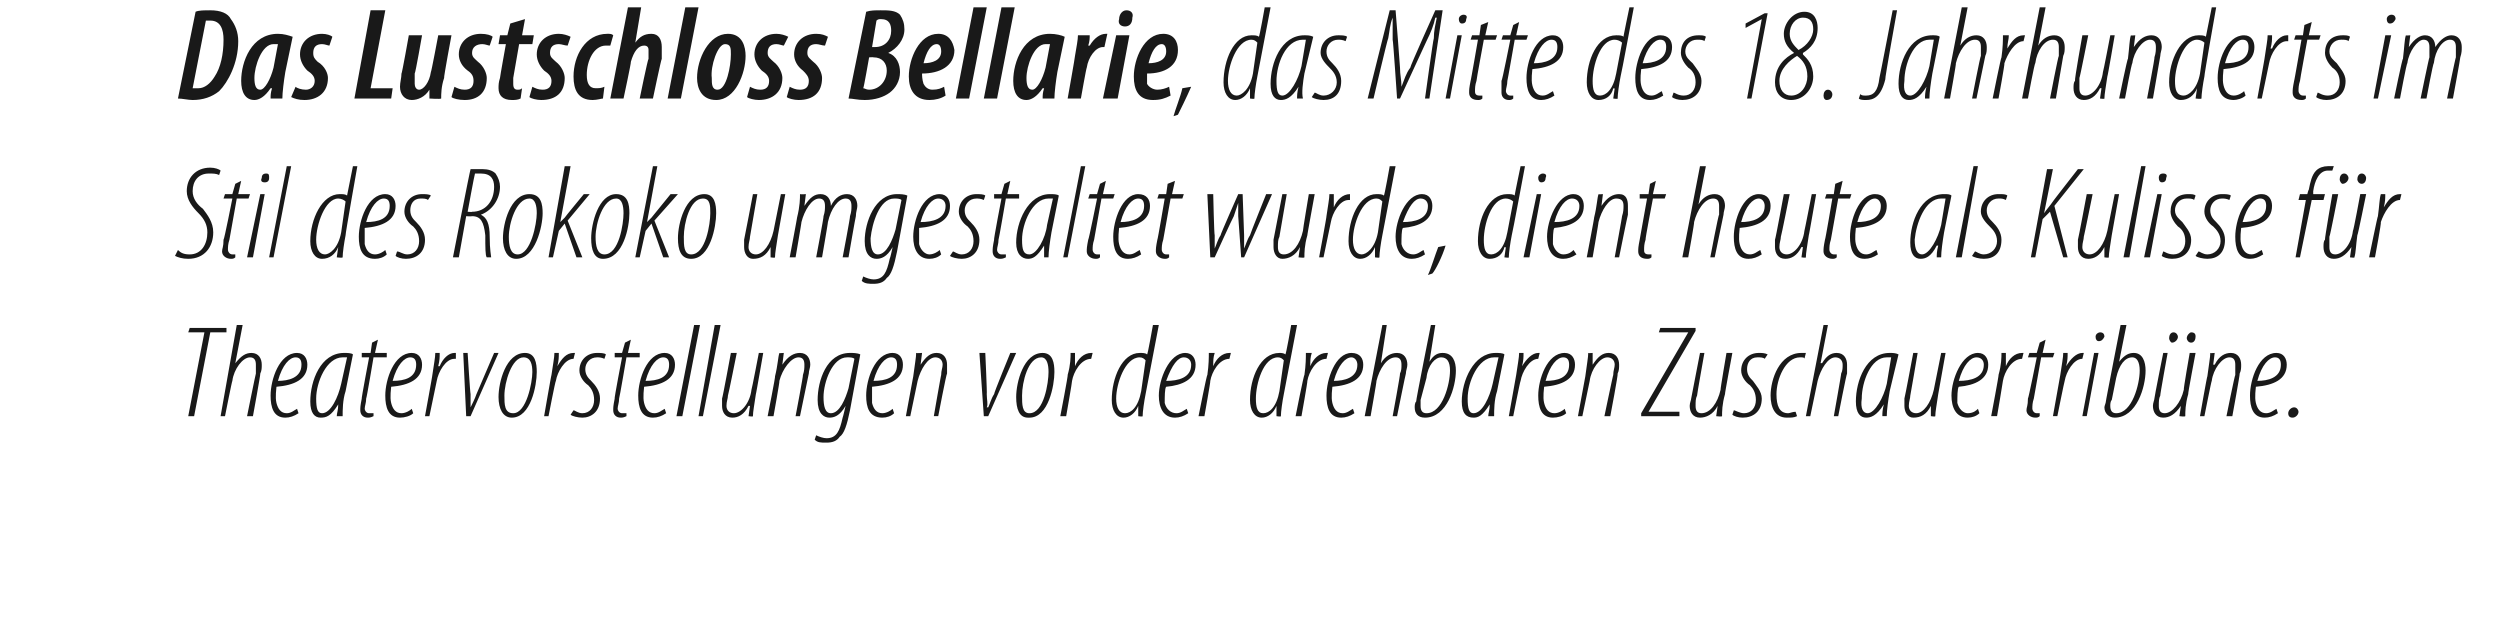
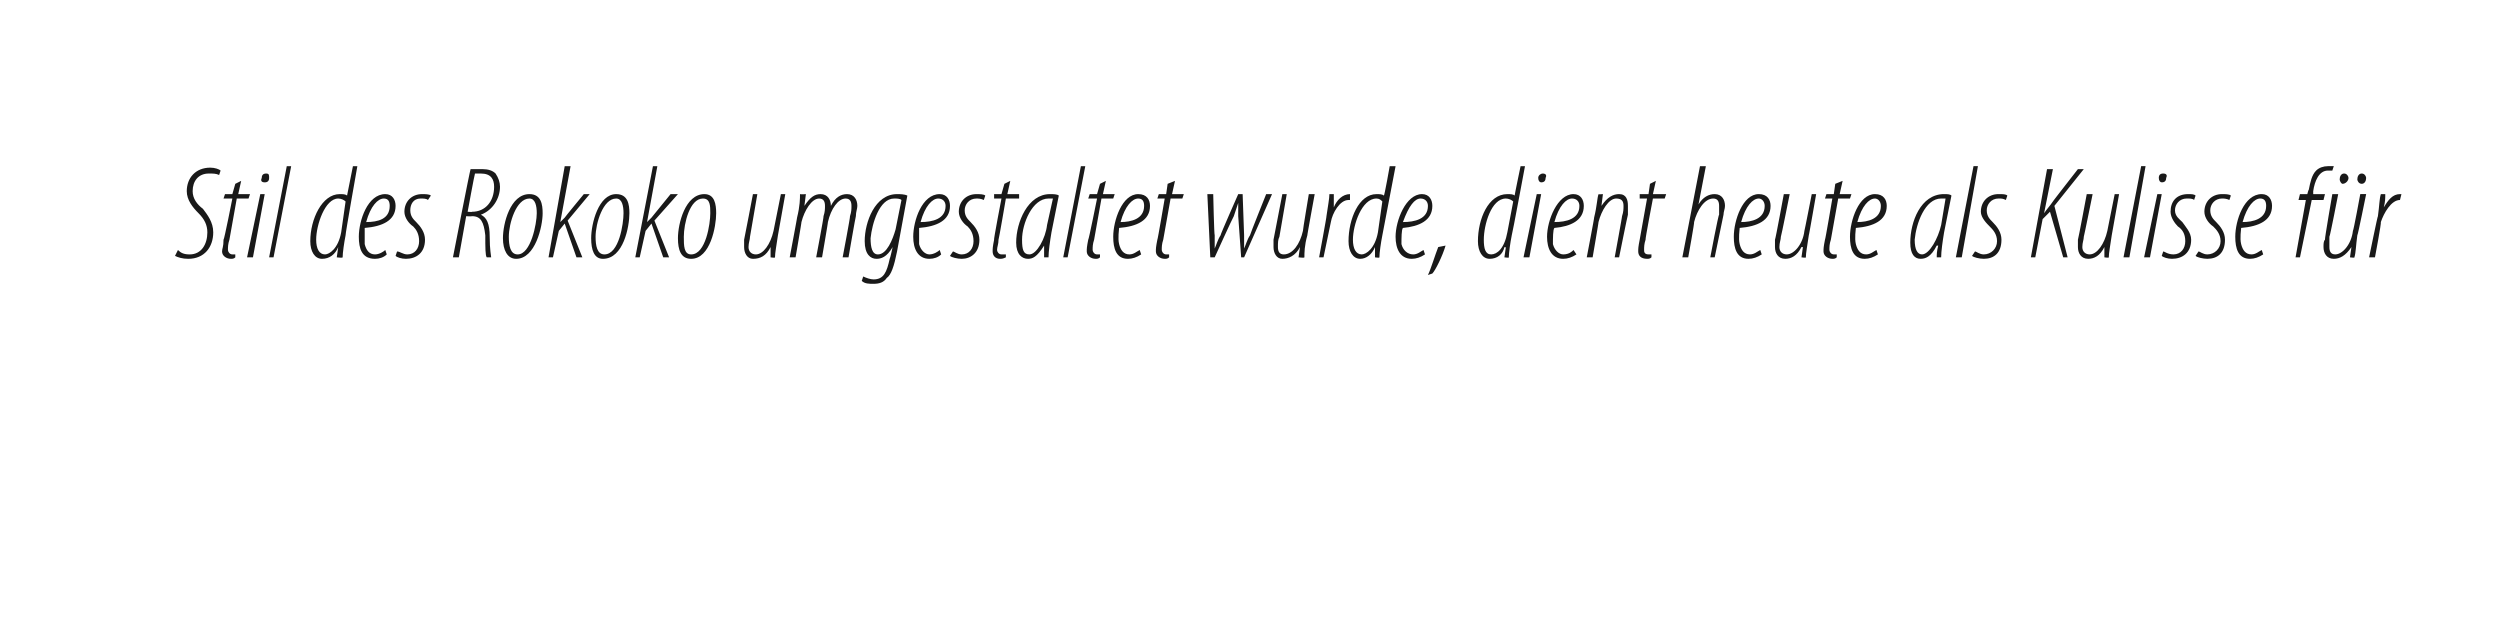
<svg xmlns="http://www.w3.org/2000/svg" version="1.1" width="170px" height="42.3px" viewBox="0 0 170 42.3">
  <desc>Das Lustschloss Bellarie, das Mitte des 18 Jahrhunderts im Stil des Rokoko umgestaltet wurde, dient heute als Kuliss</desc>
  <defs />
  <g id="Polygon188327">
-     <path d="m13.9 22.6h-1.1l.1-.3h2.5v.3h-1.1l-1.1 5.7h-.4l1.1-5.7zm1.1 5.7l1.1-6.2h.4l-.5 2.6s.03-.02 0 0c.4-.5.7-.7 1.1-.7c.5 0 .7.4.7.8c0 .2 0 .4-.1.6c.03.02-.5 2.9-.5 2.9h-.4s.59-2.92.6-2.9v-.6c0-.3-.1-.5-.4-.5c-.5 0-1.1.8-1.2 1.6c-.02-.03-.5 2.4-.5 2.4h-.3zm5.3-.2c-.3.2-.6.3-.9.3c-.8 0-1-.7-1-1.5c0-1.1.6-2.9 1.8-2.9c.5 0 .7.4.7.8c0 1-.9 1.4-2.1 1.5c0 .1-.1.7 0 1.1c.1.4.3.7.7.7c.3 0 .5-.2.7-.3l.1.3zm.2-3.3c0-.3-.1-.5-.4-.5c-.4 0-.9.5-1.2 1.6c.7 0 1.6-.2 1.6-1.1zm2.4 3.5c0-.2.1-.4.1-.8c-.5.8-.8.9-1.2.9c-.4 0-.7-.3-.7-1.1c0-1.4.7-3.3 2.3-3.3c.2 0 .5 0 .6.1l-.5 2.5c-.2.6-.2 1.3-.2 1.7h-.4zm.7-4h-.3c-1.1 0-1.8 1.7-1.8 2.8c0 .7.1 1 .4 1c.6 0 1.1-1.1 1.3-2l.4-1.8zm2.1-1.2l-.2.9h.8v.3h-.9s-.47 2.81-.5 2.8c0 .3-.1.5-.1.7c0 .1.1.3.3.3h.3v.2c-.2.1-.3.1-.4.1c-.3 0-.5-.2-.5-.5c0-.2 0-.3.1-.8c-.04.04.5-2.8.5-2.8h-.5v-.3h.6l.1-.7l.4-.2zm2.4 5c-.2.2-.6.3-.9.3c-.8 0-1-.7-1-1.5c0-1.1.6-2.9 1.8-2.9c.5 0 .7.4.7.8c0 1-.9 1.4-2.1 1.5c0 .1-.1.7 0 1.1c.1.4.3.7.7.7c.3 0 .6-.2.7-.3l.1.3zm.2-3.3c0-.3-.1-.5-.4-.5c-.4 0-.9.5-1.2 1.6c.8 0 1.6-.2 1.6-1.1zm.6 3.5s.52-2.84.5-2.8c.1-.7.2-1.2.2-1.5h.3c0 .3 0 .5-.1.9h.1c.2-.5.6-.9 1-.9h.1v.4h-.1c-.6 0-1.1.9-1.2 1.5l-.5 2.4h-.3zm2.9-4.3s.17 2.77.2 2.8v.9c.1-.2.3-.6.4-.9l1.2-2.8h.3L32 28.3h-.3l-.2-4.3h.3zm3 4.4c-.6 0-.9-.6-.9-1.4c0-1 .5-3 1.8-3c.7 0 .8.7.8 1.3c0 .9-.4 3.1-1.7 3.1zm.1-.3c.9 0 1.3-2.1 1.3-2.8c0-.5-.1-1-.6-1c-.8 0-1.3 1.7-1.3 2.6c0 .6 0 1.2.6 1.2zm2.1.2s.49-2.84.5-2.8c.1-.7.2-1.2.2-1.5h.3c0 .3 0 .5-.1.9c.3-.5.6-.9 1.1-.9h.1l-.1.4c-.6 0-1.1.9-1.2 1.5c-.04.01-.5 2.4-.5 2.4h-.3zm2-.4c.1 0 .3.2.6.2c.5 0 .8-.4.8-.9c0-.5-.2-.8-.4-1c-.3-.2-.6-.6-.6-1c0-.7.5-1.2 1.2-1.2c.2 0 .5 0 .6.1l-.1.3c-.2-.1-.4-.1-.5-.1c-.5 0-.8.4-.8.8c0 .4.2.6.4.8c.3.3.6.7.6 1.2c0 .9-.6 1.3-1.2 1.3c-.3 0-.7-.1-.8-.2l.2-.3zm3.9-4.8l-.2.9h.8v.3h-.9s-.48 2.81-.5 2.8c0 .3-.1.5-.1.7c0 .1.1.3.3.3h.3v.2c-.2.1-.3.1-.4.1c-.3 0-.5-.2-.5-.5c0-.2 0-.3.1-.8c-.05.04.5-2.8.5-2.8h-.5v-.3h.5l.2-.7l.4-.2zm2.4 5c-.3.2-.6.3-.9.3c-.8 0-1-.7-1-1.5c0-1.1.6-2.9 1.8-2.9c.5 0 .7.4.7.8c0 1-.9 1.4-2.1 1.5c0 .1-.1.7 0 1.1c.1.4.3.7.7.7c.3 0 .5-.2.7-.3l.1.3zm.2-3.3c0-.3-.1-.5-.4-.5c-.4 0-.9.5-1.2 1.6c.8 0 1.6-.2 1.6-1.1zm.5 3.5l1.2-6.2h.4l-1.2 6.2h-.4zm1.5 0l1.1-6.2h.4l-1.2 6.2h-.3zm4.4-4.3s-.49 2.83-.5 2.8c-.1.7-.2 1.2-.2 1.5c.02.05-.3 0-.3 0l.1-.7h-.1c-.3.6-.7.8-1.1.8c-.5 0-.7-.4-.7-.8v-.5c.04-.05.6-3.1.6-3.1h.4s-.58 2.91-.6 2.9c0 .2-.1.4-.1.7c0 .3.2.5.5.5c.5 0 1.1-.7 1.2-1.6c.02.01.5-2.5.5-2.5h.3zm.3 4.3s.55-2.75.5-2.7c.2-.8.2-1.3.3-1.6c-.03.03.3 0 .3 0l-.1.8s.02-.01 0 0c.4-.6.8-.8 1.2-.8c.5 0 .7.4.7.8c0 .2-.1.4-.1.6l-.6 2.9h-.3s.54-2.83.5-2.8c.1-.3.1-.5.1-.7c0-.3-.1-.5-.4-.5c-.5 0-1.1.8-1.3 1.6c.04-.03-.4 2.4-.4 2.4h-.4zm3.3 1.3c.2.1.5.2.7.2c.7 0 .9-.5 1.1-1.4c.02-.01.2-.8.2-.8c0 0-.03.01 0 0c-.4.7-.8.8-1.1.8c-.4 0-.8-.3-.8-1.2c0-1.3.6-3.2 2.2-3.2c.2 0 .5 0 .7.1l-.7 3.8c-.2 1-.4 1.6-.7 1.8c-.2.3-.5.4-.9.4c-.4 0-.6 0-.8-.2l.1-.3zm2.6-5.2c-.1-.1-.3-.1-.5-.1c-1 0-1.6 1.7-1.6 2.7c0 .6.1 1.1.5 1.1c.6 0 1-1 1.2-1.7l.4-2zm2.7 3.7c-.2.2-.5.3-.8.3c-.9 0-1.1-.7-1.1-1.5c0-1.1.6-2.9 1.8-2.9c.5 0 .7.4.7.8c0 1-.9 1.4-2.1 1.5v1.1c.1.4.3.7.7.7c.3 0 .6-.2.7-.3l.1.3zm.2-3.3c0-.3-.1-.5-.4-.5c-.4 0-.9.5-1.2 1.6c.8 0 1.6-.2 1.6-1.1zm.6 3.5l.5-2.7c.1-.8.2-1.3.2-1.6c.03.03.4 0 .4 0l-.1.8s-.02-.01 0 0c.4-.6.7-.8 1.1-.8c.5 0 .7.4.7.8v.6c-.05.02-.6 2.9-.6 2.9h-.3s.49-2.83.5-2.8c0-.3.1-.5.1-.7c0-.3-.2-.5-.5-.5c-.5 0-1 .8-1.2 1.6l-.5 2.4h-.3zM67 24s.13 2.77.1 2.8c0 .4.1.7 0 .9h.1c.1-.2.2-.6.4-.9c-.03-.04 1.1-2.8 1.1-2.8h.4l-1.9 4.3h-.3l-.3-4.3h.4zm2.9 4.4c-.6 0-.8-.6-.8-1.4c0-1 .5-3 1.8-3c.7 0 .8.7.8 1.3c0 .9-.4 3.1-1.7 3.1h-.1zm.1-.3c1 0 1.3-2.1 1.3-2.8c0-.5-.1-1-.5-1c-.9 0-1.3 1.7-1.3 2.6c0 .6 0 1.2.5 1.2zm2.1.2s.55-2.84.5-2.8c.2-.7.2-1.2.2-1.5h.3v.9c.2-.5.6-.9 1.1-.9h.1l-.1.4c-.7 0-1.2.9-1.3 1.5c.02.01-.4 2.4-.4 2.4h-.4zm6.7-6.2l-.9 4.7c-.1.5-.2 1.2-.2 1.5c.01.05-.3 0-.3 0v-.7s.02.05 0 0c-.2.5-.6.8-1 .8c-.5 0-.8-.5-.8-1.2c0-1.5.7-3.2 1.9-3.2c.2 0 .4 0 .5.1c.04.05.4-2 .4-2h.4zm-.9 2.4c-.1-.1-.2-.2-.4-.2c-1 0-1.6 1.8-1.6 2.8c0 .6.2 1 .6 1c.4 0 .9-.4 1.1-1.5l.3-2.1zm2.9 3.6c-.3.2-.6.3-.9.3c-.8 0-1.1-.7-1.1-1.5c0-1.1.7-2.9 1.8-2.9c.5 0 .7.4.7.8c0 1-.9 1.4-2 1.5c-.1.1-.1.7-.1 1.1c.1.4.4.7.8.7c.3 0 .5-.2.7-.3l.1.3zm.2-3.3c0-.3-.2-.5-.5-.5c-.4 0-.8.5-1.2 1.6c.8 0 1.7-.2 1.7-1.1zm.5 3.5s.56-2.84.6-2.8c.1-.7.1-1.2.1-1.5h.4c-.1.3-.1.5-.1.9c.2-.5.6-.9 1.1-.9h.1l-.1.4c-.7 0-1.2.9-1.3 1.5c.03.01-.4 2.4-.4 2.4h-.4zm6.7-6.2l-.9 4.7c-.1.5-.2 1.2-.2 1.5c.02.05-.3 0-.3 0v-.7s.03.05 0 0c-.2.5-.6.8-1 .8c-.5 0-.8-.5-.8-1.2c0-1.5.7-3.2 2-3.2c.1 0 .3 0 .4.1c.05.05.4-2 .4-2h.4zm-.9 2.4c-.1-.1-.2-.2-.4-.2c-1 0-1.5 1.8-1.5 2.8c0 .6.1 1 .5 1c.4 0 .9-.4 1.1-1.5l.3-2.1zm.8 3.8s.56-2.84.6-2.8c.1-.7.1-1.2.1-1.5h.4c-.1.3-.1.5-.1.9c.2-.5.6-.9 1.1-.9h.1l-.1.4c-.7 0-1.2.9-1.3 1.5c.03.01-.4 2.4-.4 2.4h-.4zm4-.2c-.3.2-.6.3-.9.3c-.8 0-1-.7-1-1.5c0-1.1.6-2.9 1.7-2.9c.6 0 .8.4.8.8c0 1-.9 1.4-2.1 1.5c0 .1-.1.7 0 1.1c.1.4.3.7.7.7c.3 0 .5-.2.7-.3l.1.3zm.2-3.3c0-.3-.2-.5-.4-.5c-.4 0-.9.5-1.2 1.6c.7 0 1.6-.2 1.6-1.1zm.5 3.5l1.2-6.2h.3l-.4 2.6s-.02-.02 0 0c.3-.5.7-.7 1.1-.7c.5 0 .7.4.7.8c0 .2-.1.4-.1.6c-.02.02-.6 2.9-.6 2.9h-.3s.54-2.92.5-2.9c.1-.2.1-.4.1-.6c0-.3-.1-.5-.4-.5c-.6 0-1.1.8-1.3 1.6c.03-.03-.4 2.4-.4 2.4h-.4zm4.8-6.2l-.4 2.5s-.01-.02 0 0c.3-.5.6-.6.9-.6c.7 0 .9.6.9 1.2c0 1.1-.6 3.2-2.1 3.2c-.5 0-.7-.3-.7-.7c0-.1 0-.3.1-.4c-.04.02 1-5.2 1-5.2h.3zm-1 5.1v.4c0 .3.1.5.4.5c1.1 0 1.6-2 1.6-2.9c0-.6-.2-.9-.6-.9c-.4 0-.9.5-1 1.4l-.4 1.5zm4.6 1.1c0-.2.1-.4.1-.8c-.5.8-.8.9-1.1.9c-.5 0-.8-.3-.8-1.1c0-1.4.8-3.3 2.3-3.3c.2 0 .5 0 .6.1l-.5 2.5c-.2.6-.2 1.3-.2 1.7h-.4zm.7-4h-.3c-1.1 0-1.8 1.7-1.8 2.8c0 .7.1 1 .4 1c.6 0 1.1-1.1 1.3-2l.4-1.8zm.7 4l.5-2.8c.1-.7.2-1.2.2-1.5h.3c0 .3 0 .5-.1.9c.3-.5.7-.9 1.1-.9h.1l-.1.4c-.6 0-1.1.9-1.2 1.5c-.03.01-.5 2.4-.5 2.4h-.3zm3.9-.2c-.2.2-.6.3-.9.3c-.8 0-1-.7-1-1.5c0-1.1.6-2.9 1.8-2.9c.5 0 .7.4.7.8c0 1-.9 1.4-2.1 1.5c0 .1-.1.7 0 1.1c.1.4.3.7.7.7c.3 0 .6-.2.7-.3l.1.3zm.2-3.3c0-.3-.1-.5-.4-.5c-.4 0-.9.5-1.2 1.6c.8 0 1.6-.2 1.6-1.1zm.6 3.5l.5-2.7c.1-.8.2-1.3.2-1.6c.02.03.3 0 .3 0v.8s-.02-.01 0 0c.4-.6.7-.8 1.1-.8c.5 0 .7.4.7.8c0 .2 0 .4-.1.6c.05.02-.5 2.9-.5 2.9h-.4s.59-2.83.6-2.8c0-.3.1-.5.1-.7c0-.3-.2-.5-.5-.5c-.5 0-1.1.8-1.2 1.6l-.5 2.4h-.3zm4.3-.2l3.2-5.5h-2l.1-.3h2.4v.2l-3.2 5.5h2.1v.3h-2.6v-.2zm6.2-4.1s-.53 2.83-.5 2.8c-.2.7-.2 1.2-.2 1.5c-.02.05-.4 0-.4 0l.1-.7s-.01.01 0 0c-.3.6-.8.8-1.2.8c-.5 0-.7-.4-.7-.8c0-.2.1-.4.1-.5l.6-3.1h.3s-.52 2.91-.5 2.9c-.1.2-.1.4-.1.7c0 .3.1.5.4.5c.6 0 1.1-.7 1.3-1.6c-.03.01.4-2.5.4-2.5h.4zm.1 3.9c.1 0 .4.2.7.2c.5 0 .8-.4.8-.9c0-.5-.2-.8-.4-1c-.3-.2-.6-.6-.6-1c0-.7.5-1.2 1.2-1.2c.2 0 .4 0 .6.1l-.2.3c-.1-.1-.3-.1-.5-.1c-.5 0-.7.4-.7.8c0 .4.2.6.4.8c.2.3.6.7.6 1.2c0 .9-.6 1.3-1.3 1.3c-.3 0-.6-.1-.7-.2l.1-.3zm4.3.4c-.2.1-.4.1-.7.1c-.8 0-1.1-.7-1.1-1.5c0-1.1.6-2.9 2.1-2.9h.3l-.1.4c0-.1-.1-.1-.3-.1c-1 0-1.6 1.5-1.6 2.5c0 .8.2 1.3.8 1.3c.1 0 .3-.1.5-.1l.1.3zm.6 0l1.2-6.2h.3l-.5 2.6s.06-.02.1 0c.3-.5.6-.7 1-.7c.5 0 .7.4.7.8v.6c-.04.02-.6 2.9-.6 2.9h-.3s.52-2.92.5-2.9c.1-.2.1-.4.1-.6c0-.3-.2-.5-.5-.5c-.5 0-1 .8-1.2 1.6l-.5 2.4h-.3zm5.2 0c0-.2 0-.4.1-.8c-.5.8-.9.9-1.2.9c-.4 0-.7-.3-.7-1.1c0-1.4.7-3.3 2.3-3.3c.2 0 .4 0 .6.1l-.6 2.5c-.1.6-.2 1.3-.2 1.7h-.3zm.6-4h-.3c-1.1 0-1.7 1.7-1.7 2.8c-.1.7.1 1 .4 1c.5 0 1.1-1.1 1.3-2l.3-1.8zm3.7-.3l-.5 2.8c-.1.7-.2 1.2-.2 1.5c.01.05-.3 0-.3 0v-.7s.02.01 0 0c-.3.6-.7.8-1.2.8c-.4 0-.6-.4-.6-.8v-.5c.03-.05.6-3.1.6-3.1h.3s-.49 2.91-.5 2.9c0 .2-.1.4-.1.7c0 .3.2.5.5.5c.5 0 1-.7 1.2-1.6l.5-2.5h.3zm2.3 4.1c-.2.2-.5.3-.8.3c-.8 0-1.1-.7-1.1-1.5c0-1.1.7-2.9 1.8-2.9c.5 0 .7.4.7.8c0 1-.9 1.4-2 1.5c-.1.1-.1.7-.1 1.1c.1.4.4.7.7.7c.4 0 .6-.2.7-.3l.1.3zm.3-3.3c0-.3-.2-.5-.5-.5c-.4 0-.9.5-1.2 1.6c.8 0 1.7-.2 1.7-1.1zm.5 3.5s.54-2.84.5-2.8c.2-.7.2-1.2.2-1.5h.3v.9c.2-.5.6-.9 1.1-.9h.1l-.1.4c-.7 0-1.2.9-1.3 1.5c.01.01-.4 2.4-.4 2.4h-.4zm3.7-5.2l-.2.9h.8l-.1.3h-.8l-.5 2.8c-.1.3-.1.5-.1.7c0 .1.1.3.3.3h.2v.2c-.1.1-.2.1-.3.1c-.3 0-.6-.2-.6-.5c0-.2.1-.3.1-.8c.03.04.6-2.8.6-2.8h-.6l.1-.3h.5l.2-.7l.4-.2zm.5 5.2l.5-2.8c.1-.7.2-1.2.2-1.5h.3c0 .3 0 .5-.1.9c.3-.5.7-.9 1.1-.9h.1l-.1.4c-.6 0-1.1.9-1.2 1.5c-.02.01-.5 2.4-.5 2.4h-.3zm2 0l.8-4.3h.3l-.8 4.3h-.3zm1.1-5.1c-.1 0-.2-.1-.2-.3c0-.2.2-.3.3-.3c.2 0 .3.1.3.3c-.1.2-.2.3-.4.3zm1.9-1.1l-.5 2.5s.01-.02 0 0c.4-.5.7-.6 1-.6c.6 0 .8.6.8 1.2c0 1.1-.6 3.2-2.1 3.2c-.4 0-.7-.3-.7-.7c0-.1.1-.3.1-.4c-.02.02 1-5.2 1-5.2h.4zm-1 5.1c-.1.1-.1.3-.1.4c0 .3.1.5.4.5c1.1 0 1.6-2 1.6-2.9c0-.6-.2-.9-.5-.9c-.5 0-.9.5-1.1 1.4l-.3 1.5zm5.7-3.2s-.54 2.83-.5 2.8c-.2.7-.2 1.2-.2 1.5c-.03.05-.4 0-.4 0l.1-.7s-.02.01 0 0c-.4.6-.8.8-1.2.8c-.5 0-.7-.4-.7-.8c0-.2.1-.4.1-.5c-.01-.05.6-3.1.6-3.1h.3s-.53 2.91-.5 2.9c-.1.2-.1.4-.1.7c0 .3.1.5.4.5c.5 0 1.1-.7 1.3-1.6c-.04.01.4-2.5.4-2.5h.4zm-1.6-.7c-.1 0-.2-.2-.2-.3c0-.2.1-.4.3-.4c.2 0 .3.2.3.3c0 .2-.2.4-.4.4zm1.3 0c-.2 0-.3-.2-.3-.3c0-.2.2-.4.3-.4c.3 0 .3.2.3.3c0 .2-.1.4-.3.4zm.6 5s.48-2.75.5-2.7c.1-.8.2-1.3.2-1.6c.01.03.3 0 .3 0l-.1.8h.1c.3-.6.7-.8 1.1-.8c.5 0 .7.4.7.8c0 .2 0 .4-.1.6c.03.02-.5 2.9-.5 2.9h-.4s.57-2.83.6-2.8v-.7c0-.3-.1-.5-.4-.5c-.5 0-1.1.8-1.2 1.6c-.02-.03-.5 2.4-.5 2.4h-.3zm5.3-.2c-.3.2-.6.3-.9.3c-.8 0-1-.7-1-1.5c0-1.1.6-2.9 1.8-2.9c.5 0 .7.4.7.8c0 1-.9 1.4-2.1 1.5c0 .1-.1.7 0 1.1c.1.4.3.7.7.7c.3 0 .5-.2.7-.3l.1.3zm.2-3.3c0-.3-.1-.5-.4-.5c-.4 0-.9.5-1.2 1.6c.7 0 1.6-.2 1.6-1.1zm.8 3.6c-.2 0-.3-.1-.3-.3c0-.2.2-.4.4-.4c.2 0 .3.2.3.3c0 .2-.2.4-.4.4z" stroke="none" fill="#191919" />
-   </g>
+     </g>
  <g id="Polygon188326">
    <path d="m12.1 17c.2.2.4.3.8.3c.8 0 1.2-.7 1.2-1.5c0-.5-.2-.9-.6-1.3c-.4-.4-.8-.9-.8-1.5c0-.9.6-1.6 1.6-1.6c.3 0 .6.1.7.2l-.1.3c-.2-.1-.4-.1-.7-.1c-.7 0-1.1.5-1.1 1.2c0 .5.3.9.7 1.2c.3.4.7.9.7 1.6c0 1-.6 1.8-1.7 1.8c-.4 0-.7-.1-.9-.2l.2-.4zm4.3-4.7l-.2.9h.8l-.1.3h-.8l-.5 2.8c-.1.3-.1.5-.1.7c0 .1.1.3.3.3h.2v.2c-.1.1-.2.1-.3.1c-.3 0-.6-.2-.6-.5c0-.2.1-.3.1-.8c.04.04.6-2.8.6-2.8h-.6l.1-.3h.5l.2-.7l.4-.2zm.4 5.2l.9-4.3h.3l-.8 4.3h-.4zm1.2-5.1c-.2 0-.3-.1-.2-.3c0-.2.1-.3.3-.3c.2 0 .2.1.2.3c0 .2-.1.3-.3.3zm.3 5.1l1.2-6.2h.3l-1.2 6.2h-.3zm6-6.2s-.83 4.67-.8 4.7c-.1.5-.2 1.2-.2 1.5c-.02.05-.4 0-.4 0l.1-.7s-.02.05 0 0c-.2.5-.6.8-1.1.8c-.5 0-.8-.5-.8-1.2c0-1.5.8-3.2 2-3.2c.2 0 .4 0 .5.1l.4-2h.3zm-.8 2.4c-.1-.1-.3-.2-.5-.2c-.9 0-1.5 1.8-1.5 2.8c0 .6.2 1 .6 1c.3 0 .9-.4 1.1-1.5l.3-2.1zm2.8 3.6c-.2.2-.5.3-.8.3c-.9 0-1.1-.7-1.1-1.5c0-1.1.6-2.9 1.8-2.9c.5 0 .7.4.7.8c0 1-.9 1.4-2.1 1.5v1.1c.1.4.3.7.7.7c.3 0 .6-.2.7-.3l.1.3zm.2-3.3c0-.3-.1-.5-.4-.5c-.4 0-.9.5-1.2 1.6c.8 0 1.6-.2 1.6-1.1zm.5 3.1c.2 0 .4.2.7.2c.5 0 .8-.4.8-.9c0-.5-.2-.8-.4-1c-.3-.2-.6-.6-.6-1c0-.7.5-1.2 1.2-1.2c.2 0 .5 0 .6.1l-.2.3c-.1-.1-.3-.1-.5-.1c-.5 0-.7.4-.7.8c0 .4.2.6.4.8c.3.3.6.7.6 1.2c0 .9-.6 1.3-1.3 1.3c-.3 0-.6-.1-.7-.2l.1-.3zm5-5.6h.8c.4 0 .7.1.9.3c.2.3.3.6.3.9c0 .8-.5 1.6-1.3 1.9c.4.2.6.6.6 1.5c0 .9.1 1.3.1 1.4h-.3c-.1-.1-.1-.7-.1-1.5c-.1-.9-.3-1.3-.9-1.3c-.04.03-.4 0-.4 0l-.5 2.8h-.4s1.16-5.96 1.2-6zm-.2 2.9s.33.03.3 0c.9 0 1.5-.7 1.5-1.7c0-.5-.2-.9-.9-.9h-.4c-.03.03-.5 2.6-.5 2.6zm3.3 3.2c-.6 0-.9-.6-.9-1.4c0-1 .5-3 1.8-3c.8 0 .9.7.9 1.3c0 .9-.5 3.1-1.8 3.1zm.1-.3c.9 0 1.3-2.1 1.3-2.8c0-.5-.1-1-.5-1c-.9 0-1.4 1.7-1.4 2.6c0 .6.1 1.2.6 1.2zm2.1.2l1.1-6.2h.4l-.7 3.8s0 .04 0 0l.3-.3c-.02 0 1.3-1.6 1.3-1.6h.4L38.6 15l1 2.5h-.4l-.8-2.3l-.4.5l-.4 1.8h-.3zm3.7.1c-.6 0-.8-.6-.8-1.4c0-1 .5-3 1.7-3c.8 0 .9.7.9 1.3c0 .9-.4 3.1-1.8 3.1zm.1-.3c1 0 1.3-2.1 1.3-2.8c0-.5-.1-1-.5-1c-.9 0-1.4 1.7-1.4 2.6c0 .6.1 1.2.6 1.2zm2.1.2l1.2-6.2h.3l-.7 3.8s.02.04 0 0l.3-.3l1.3-1.6h.5L44.5 15l1 2.5h-.4l-.8-2.3l-.4.5l-.4 1.8h-.3zm3.8.1c-.7 0-.9-.6-.9-1.4c0-1 .5-3 1.8-3c.7 0 .8.7.8 1.3c0 .9-.4 3.1-1.7 3.1zm0-.3c1 0 1.3-2.1 1.3-2.8c0-.5 0-1-.5-1c-.9 0-1.3 1.7-1.3 2.6c0 .6 0 1.2.5 1.2zm6.4-4.1l-.5 2.8c-.1.7-.2 1.2-.2 1.5c0 .05-.3 0-.3 0v-.7s.01.01 0 0c-.3.6-.7.8-1.2.8c-.4 0-.6-.4-.6-.8v-.5c.02-.05.6-3.1.6-3.1h.3l-.5 2.9c0 .2-.1.4-.1.7c0 .3.2.5.5.5c.5 0 1-.7 1.2-1.6l.5-2.5h.3zm.3 4.3s.52-2.75.5-2.7c.2-.8.2-1.3.2-1.6c.05.03.4 0 .4 0l-.1.8s0-.01 0 0c.4-.6.7-.8 1.1-.8c.5 0 .7.4.7.8c.3-.6.7-.8 1.1-.8c.5 0 .7.4.7.8c0 .2-.1.4-.1.7c-.02.01-.5 2.8-.5 2.8h-.4s.54-2.83.5-2.8c.1-.3.1-.5.1-.7c0-.3-.1-.5-.4-.5c-.5 0-1 .7-1.2 1.6c.02-.03-.4 2.4-.4 2.4h-.4s.54-2.83.5-2.8c.1-.3.1-.5.1-.7c0-.3-.1-.5-.4-.5c-.5 0-1 .8-1.2 1.6c.02-.03-.4 2.4-.4 2.4h-.4zm5 1.3c.2.1.5.2.7.2c.7 0 .9-.5 1.1-1.4c.03-.01.2-.8.2-.8c0 0-.02.01 0 0c-.4.7-.8.8-1.1.8c-.4 0-.8-.3-.8-1.2c0-1.3.7-3.2 2.2-3.2c.2 0 .5 0 .7.1l-.7 3.8c-.2 1-.4 1.6-.7 1.8c-.2.3-.5.4-.9.4c-.3 0-.6 0-.8-.2l.1-.3zm2.6-5.2c-.1-.1-.3-.1-.5-.1c-1 0-1.5 1.7-1.6 2.7c0 .6.1 1.1.5 1.1c.6 0 1-1 1.2-1.7l.4-2zm2.7 3.7c-.2.2-.5.3-.8.3c-.8 0-1.1-.7-1.1-1.5c0-1.1.6-2.9 1.8-2.9c.5 0 .7.4.7.8c0 1-.9 1.4-2.1 1.5v1.1c.1.4.4.7.7.7c.3 0 .6-.2.7-.3l.1.3zm.3-3.3c0-.3-.2-.5-.5-.5c-.4 0-.9.5-1.2 1.6c.8 0 1.7-.2 1.7-1.1zm.5 3.1c.1 0 .3.2.6.2c.5 0 .8-.4.8-.9c0-.5-.2-.8-.4-1c-.3-.2-.6-.6-.6-1c0-.7.5-1.2 1.2-1.2c.2 0 .5 0 .6.1l-.1.3c-.2-.1-.4-.1-.5-.1c-.5 0-.8.4-.8.8c0 .4.2.6.4.8c.3.3.6.7.6 1.2c0 .9-.6 1.3-1.2 1.3c-.3 0-.7-.1-.8-.2l.2-.3zm3.9-4.8l-.2.9h.8v.3h-.9s-.48 2.81-.5 2.8c0 .3-.1.5-.1.7c0 .1.1.3.3.3h.3v.2c-.2.1-.3.1-.4.1c-.3 0-.5-.2-.5-.5c0-.2 0-.3.1-.8c-.05.04.5-2.8.5-2.8h-.5v-.3h.5l.2-.7l.4-.2zm2.3 5.2v-.8c-.5.8-.8.9-1.1.9c-.4 0-.8-.3-.8-1.1c0-1.4.8-3.3 2.3-3.3c.2 0 .5 0 .6.1l-.5 2.5c-.1.6-.2 1.3-.2 1.7h-.3zm.6-4h-.3c-1.1 0-1.8 1.7-1.8 2.8c0 .7.1 1 .5 1c.5 0 1.1-1.1 1.2-2l.4-1.8zm.7 4l1.2-6.2h.3l-1.2 6.2h-.3zm2.9-5.2l-.2.9h.8l-.1.3h-.8l-.5 2.8c-.1.3-.1.5-.1.7c0 .1.1.3.3.3h.2v.2c-.1.1-.2.1-.3.1c-.3 0-.6-.2-.6-.5c0-.2 0-.3.1-.8c.03.04.6-2.8.6-2.8h-.6l.1-.3h.5l.2-.7l.4-.2zm2.4 5c-.3.2-.6.3-.9.3c-.8 0-1-.7-1-1.5c0-1.1.6-2.9 1.7-2.9c.6 0 .8.4.8.8c0 1-.9 1.4-2.1 1.5c0 .1-.1.7 0 1.1c.1.4.3.7.7.7c.3 0 .5-.2.7-.3l.1.3zm.2-3.3c0-.3-.1-.5-.4-.5c-.4 0-.9.5-1.2 1.6c.7 0 1.6-.2 1.6-1.1zm2.1-1.7l-.2.9h.8l-.1.3h-.8l-.5 2.8c-.1.3-.1.5-.1.7c0 .1.1.3.3.3h.2v.2c-.1.1-.2.1-.3.1c-.3 0-.6-.2-.6-.5c0-.2 0-.3.1-.8c.02.04.5-2.8.5-2.8h-.5l.1-.3h.5l.1-.7l.5-.2zm2.6.9s.06 2.77.1 2.8v.9c.1-.2.2-.6.4-.9c-.03-.02 1.2-2.8 1.2-2.8h.3l.1 2.8v.9c.1-.2.2-.6.4-.9c-.01-.03 1.1-2.8 1.1-2.8h.4l-1.9 4.3h-.2l-.2-2.8v-.9l-.3.9c-.04.03-1.3 2.8-1.3 2.8h-.3l-.2-4.3h.4zm6.9 0s-.52 2.83-.5 2.8c-.2.7-.2 1.2-.2 1.5c-.01.05-.4 0-.4 0l.1-.7s0 .01 0 0c-.3.6-.8.8-1.2.8c-.4 0-.6-.4-.6-.8v-.5l.6-3.1h.3l-.5 2.9c-.1.2-.1.4-.1.7c0 .3.1.5.4.5c.6 0 1.1-.7 1.3-1.6c-.02.01.4-2.5.4-2.5h.4zm.3 4.3s.53-2.84.5-2.8c.1-.7.2-1.2.2-1.5h.3v.9c.2-.5.6-.9 1.1-.9v.4h-.1c-.6 0-1.1.9-1.2 1.5l-.5 2.4h-.3zm5.2-6.2L94 16c-.1.5-.2 1.2-.2 1.5c.01.05-.3 0-.3 0v-.7s.02.05 0 0c-.2.5-.6.8-1 .8c-.5 0-.8-.5-.8-1.2c0-1.5.7-3.2 1.9-3.2c.2 0 .4 0 .5.1c.04.05.4-2 .4-2h.4zm-.9 2.4c-.1-.1-.2-.2-.4-.2c-1 0-1.6 1.8-1.6 2.8c0 .6.2 1 .6 1c.3 0 .9-.4 1.1-1.5l.3-2.1zm2.9 3.6c-.3.2-.6.3-.9.3c-.8 0-1.1-.7-1.1-1.5c0-1.1.7-2.9 1.8-2.9c.5 0 .7.4.7.8c0 1-.9 1.4-2 1.5c-.1.1-.1.7-.1 1.1c.1.4.4.7.8.7c.3 0 .5-.2.7-.3l.1.3zm.2-3.3c0-.3-.2-.5-.5-.5c-.4 0-.8.5-1.2 1.6c.8 0 1.7-.2 1.7-1.1zm0 4.7c.2-.4.5-1.4.7-1.9l.5-.1c-.2.7-.7 1.7-.9 1.9l-.3.1zm6.6-7.4s-.87 4.67-.9 4.7c-.1.5-.2 1.2-.2 1.5c.04.05-.3 0-.3 0l.1-.7s-.05.05-.1 0c-.1.5-.5.8-1 .8c-.5 0-.8-.5-.8-1.2c0-1.5.7-3.2 2-3.2c.2 0 .4 0 .5.1c-.03.05.4-2 .4-2h.3zm-.8 2.4c-.1-.1-.3-.2-.5-.2c-1 0-1.5 1.8-1.5 2.8c0 .6.1 1 .5 1c.4 0 .9-.4 1.1-1.5l.4-2.1zm.7 3.8l.9-4.3h.3l-.8 4.3h-.4zm1.2-5.1c-.1 0-.2-.1-.2-.3c0-.2.2-.3.3-.3c.2 0 .3.1.2.3c0 .2-.1.3-.3.3zm2.4 4.9c-.3.2-.6.3-.9.3c-.8 0-1.1-.7-1.1-1.5c0-1.1.7-2.9 1.8-2.9c.5 0 .7.4.7.8c0 1-.9 1.4-2 1.5c-.1.1-.1.7-.1 1.1c.1.4.4.7.7.7c.4 0 .6-.2.7-.3l.2.3zm.2-3.3c0-.3-.2-.5-.5-.5c-.4 0-.9.5-1.2 1.6c.8 0 1.7-.2 1.7-1.1zm.5 3.5s.53-2.75.5-2.7c.2-.8.2-1.3.3-1.6c-.05.03.3 0 .3 0l-.1.8s0-.01 0 0c.4-.6.8-.8 1.2-.8c.5 0 .6.4.6.8v.6c-.02.02-.6 2.9-.6 2.9h-.3s.52-2.83.5-2.8c.1-.3.1-.5.1-.7c0-.3-.1-.5-.5-.5c-.5 0-1 .8-1.2 1.6c.02-.03-.4 2.4-.4 2.4h-.4zm4.7-5.2l-.2.9h.9l-.1.3h-.8s-.54 2.81-.5 2.8c-.1.3-.1.5-.1.7c0 .1 0 .3.3.3h.2v.2c-.1.1-.2.1-.3.1c-.4 0-.6-.2-.6-.5c0-.2 0-.3.1-.8l.5-2.8h-.5v-.3h.6l.1-.7l.4-.2zm1.8 5.2l1.2-6.2h.4l-.5 2.6s0-.02 0 0c.3-.5.7-.7 1.1-.7c.5 0 .7.4.7.8c0 .2-.1.4-.1.6l-.6 2.9h-.3s.55-2.92.6-2.9v-.6c0-.3-.1-.5-.4-.5c-.6 0-1.1.8-1.3 1.6c.04-.03-.4 2.4-.4 2.4h-.4zm5.4-.2c-.3.2-.6.3-.9.3c-.8 0-1-.7-1-1.5c0-1.1.6-2.9 1.7-2.9c.6 0 .8.4.8.8c0 1-.9 1.4-2.1 1.5c0 .1-.1.7 0 1.1c.1.4.3.7.7.7c.3 0 .5-.2.7-.3l.1.3zm.2-3.3c0-.3-.2-.5-.4-.5c-.4 0-.9.5-1.2 1.6c.7 0 1.6-.2 1.6-1.1zm3.5-.8s-.49 2.83-.5 2.8c-.1.7-.2 1.2-.2 1.5c.02.05-.3 0-.3 0l.1-.7h-.1c-.3.6-.7.8-1.1.8c-.5 0-.7-.4-.7-.8v-.5c.04-.05.6-3.1.6-3.1h.4s-.58 2.91-.6 2.9c0 .2-.1.4-.1.7c0 .3.2.5.5.5c.5 0 1.1-.7 1.2-1.6c.01.01.5-2.5.5-2.5h.3zm1.8-.9l-.2.9h.8l-.1.3h-.8l-.5 2.8c-.1.3-.1.5-.1.7c0 .1.1.3.3.3h.2v.2c-.1.1-.2.1-.3.1c-.3 0-.6-.2-.6-.5c0-.2 0-.3.1-.8c.02.04.5-2.8.5-2.8h-.5l.1-.3h.5l.1-.7l.5-.2zm2.4 5c-.3.2-.6.3-.9.3c-.8 0-1-.7-1-1.5c0-1.1.6-2.9 1.7-2.9c.6 0 .8.4.8.8c0 1-.9 1.4-2.1 1.5c0 .1-.1.7 0 1.1c.1.4.3.7.7.7c.3 0 .5-.2.7-.3l.1.3zm.2-3.3c0-.3-.2-.5-.4-.5c-.4 0-.9.5-1.2 1.6c.7 0 1.6-.2 1.6-1.1zm3.8 3.5c0-.2 0-.4.1-.8h-.1c-.4.8-.8.9-1.1.9c-.4 0-.7-.3-.7-1.1c0-1.4.7-3.3 2.3-3.3c.2 0 .4 0 .5.1l-.5 2.5c-.1.6-.2 1.3-.2 1.7h-.3zm.6-4h-.3c-1.1 0-1.7 1.7-1.8 2.8c0 .7.2 1 .5 1c.5 0 1.1-1.1 1.3-2l.3-1.8zm.7 4l1.2-6.2h.3l-1.1 6.2h-.4zm1.3-.4c.1 0 .3.2.6.2c.5 0 .9-.4.9-.9c0-.5-.3-.8-.5-1c-.2-.2-.6-.6-.6-1c0-.7.5-1.2 1.2-1.2c.3 0 .5 0 .6.1l-.1.3c-.2-.1-.3-.1-.5-.1c-.5 0-.8.4-.8.8c0 .4.2.6.4.8c.3.3.6.7.6 1.2c0 .9-.5 1.3-1.2 1.3c-.3 0-.7-.1-.8-.2l.2-.3zm4.9-5.6h.4l-.6 3s0-.02 0 0c.2-.3.4-.5.6-.8c-.04.03 1.7-2.2 1.7-2.2h.4l-2 2.5l.9 3.5h-.3l-.9-3.1l-.5.5l-.5 2.6h-.3l1.1-6zm4.9 1.7l-.5 2.8c-.1.7-.2 1.2-.2 1.5c.01.05-.3 0-.3 0v-.7s.03.01 0 0c-.3.6-.7.8-1.1.8c-.5 0-.7-.4-.7-.8v-.5c.03-.05.6-3.1.6-3.1h.4s-.59 2.91-.6 2.9c0 .2-.1.4-.1.7c0 .3.2.5.5.5c.5 0 1-.7 1.2-1.6l.5-2.5h.3zm.3 4.3l1.2-6.2h.3l-1.1 6.2h-.4zm1.4 0l.9-4.3h.3l-.8 4.3h-.4zm1.2-5.1c-.1 0-.2-.1-.2-.3c0-.2.1-.3.3-.3c.2 0 .3.1.2.3c0 .2-.1.3-.3.3zm.1 4.7c.1 0 .3.2.7.2c.5 0 .8-.4.8-.9c0-.5-.2-.8-.5-1c-.2-.2-.5-.6-.5-1c0-.7.4-1.2 1.2-1.2c.2 0 .4 0 .5.1l-.1.3c-.1-.1-.3-.1-.5-.1c-.5 0-.8.4-.8.8c0 .4.3.6.5.8c.2.3.6.7.6 1.2c0 .9-.6 1.3-1.3 1.3c-.3 0-.6-.1-.7-.2l.1-.3zm2.4 0c.1 0 .3.2.6.2c.5 0 .9-.4.9-.9c0-.5-.3-.8-.5-1c-.3-.2-.6-.6-.6-1c0-.7.5-1.2 1.2-1.2c.2 0 .5 0 .6.1l-.1.3c-.2-.1-.4-.1-.5-.1c-.5 0-.8.4-.8.8c0 .4.2.6.4.8c.3.3.6.7.6 1.2c0 .9-.5 1.3-1.2 1.3c-.3 0-.7-.1-.8-.2l.2-.3zm4.4.2c-.3.2-.6.3-.9.3c-.8 0-1-.7-1-1.5c0-1.1.6-2.9 1.8-2.9c.5 0 .7.4.7.8c0 1-.9 1.4-2.1 1.5c0 .1-.1.7 0 1.1c.1.4.3.7.7.7c.3 0 .5-.2.7-.3l.1.3zm.2-3.3c0-.3-.1-.5-.4-.5c-.4 0-.9.5-1.2 1.6c.7 0 1.6-.2 1.6-1.1zm2 3.5l.7-3.9h-.5l.1-.4h.5s.07-.29.1-.3c.1-.5.2-1 .5-1.3c.2-.2.5-.3.8-.3h.4l-.1.3h-.3c-.6 0-.9.7-1 1.4v.2h.8l-.1.4h-.8l-.8 3.9h-.3zm4.8-4.3s-.57 2.83-.6 2.8c-.1.7-.1 1.2-.2 1.5c.05.05-.3 0-.3 0l.1-.7s-.04.01 0 0c-.4.6-.8.8-1.2.8c-.5 0-.7-.4-.7-.8c0-.2 0-.4.1-.5c-.03-.05.5-3.1.5-3.1h.4s-.56 2.91-.6 2.9v.7c0 .3.1.5.4.5c.5 0 1.1-.7 1.2-1.6c.04.01.5-2.5.5-2.5h.4zm-1.6-.7c-.1 0-.2-.2-.2-.3c0-.2.1-.4.3-.4c.2 0 .3.2.3.3c0 .2-.2.4-.4.4zm1.3 0c-.2 0-.3-.2-.3-.3c0-.2.1-.4.3-.4c.2 0 .3.2.3.3c0 .2-.1.4-.3.4zm.5 5s.58-2.84.6-2.8c.1-.7.1-1.2.2-1.5h.3c0 .3 0 .5-.1.9c.3-.5.6-.9 1.1-.9h.1l-.1.4c-.6 0-1.1.9-1.3 1.5c.05.01-.4 2.4-.4 2.4h-.4z" stroke="none" fill="#191919" />
  </g>
  <g id="Polygon188325">
-     <path d="m13.3.8c.2-.1.6-.1 1-.1c.7 0 1.2.2 1.4.6c.3.4.5.9.5 1.5c0 1.5-.7 2.8-1.3 3.4c-.5.4-1.1.6-1.8.6c-.3 0-.7-.1-1-.1L13.3.8zM13.1 6h.4c.4 0 .8-.3 1.1-.8c.4-.6.6-1.5.6-2.5c0-.7-.2-1.3-.9-1.3h-.3L13.1 6zm5.3.7c0-.2 0-.4.1-.7h-.1c-.4.6-.8.8-1.1.8c-.6 0-.9-.5-.9-1.3c0-1.3.7-3.2 2.5-3.2c.4 0 .7.1 1 .2l-.5 2.4c-.1.6-.2 1.4-.2 1.8h-.8zm.5-3.7h-.3c-.8 0-1.3 1.5-1.3 2.3c0 .5.1.8.4.8c.3 0 .7-.7.9-1.5l.3-1.6zm1.2 2.9c.1.1.4.2.7.2c.3 0 .6-.2.6-.6c0-.3-.2-.5-.5-.7c-.3-.3-.5-.7-.5-1.1c0-.8.6-1.4 1.5-1.4c.3 0 .6.1.7.2l-.2.6c-.1 0-.3-.1-.5-.1c-.4 0-.6.2-.6.6c0 .3.1.4.3.6c.5.3.7.8.7 1.1c0 1-.7 1.5-1.6 1.5c-.4 0-.7-.1-.9-.2l.3-.7zM25.2.7h1l-1 5.3h1.5l-.1.7h-2.5l1.1-6zm5.5 1.7s-.54 2.89-.5 2.9c-.2.6-.2 1.1-.2 1.4c-.05.05-.8 0-.8 0v-.6s-.01.01 0 0c-.3.5-.8.7-1.2.7c-.5 0-.8-.4-.8-.9c0-.3.1-.6.1-.9c.03.05.5-2.6.5-2.6h.9s-.45 2.58-.5 2.6v.7c0 .2.1.4.3.4c.3 0 .7-.5.8-1.2c.03.01.5-2.5.5-2.5h.9zm.2 3.5c.2.1.4.2.7.2c.4 0 .6-.2.6-.6c0-.3-.1-.5-.4-.7c-.4-.3-.6-.7-.6-1.1c0-.8.6-1.4 1.5-1.4c.4 0 .7.1.8.2l-.2.6c-.1 0-.3-.1-.5-.1c-.4 0-.7.2-.7.6c0 .3.2.4.4.6c.4.3.6.8.6 1.1c0 1-.6 1.5-1.5 1.5c-.4 0-.8-.1-.9-.2l.2-.7zm4.8-4.6l-.2 1.1h.8l-.1.6h-.9l-.4 2.3v.4c0 .3.1.4.3.4c.1 0 .2 0 .3-.1l-.1.7c-.2.1-.4.1-.6.1c-.6 0-.9-.3-.9-.8c0-.2 0-.4.1-.7c-.01-.03.4-2.3.4-2.3h-.5l.1-.6h.5l.2-.8l1-.3zm.5 4.6c.2.1.4.2.7.2c.4 0 .6-.2.6-.6c0-.3-.2-.5-.5-.7c-.3-.3-.5-.7-.5-1.1c0-.8.6-1.4 1.5-1.4c.3 0 .6.1.8.2l-.2.6c-.2 0-.4-.1-.6-.1c-.4 0-.6.2-.6.6c0 .3.2.4.4.6c.4.3.6.8.6 1.1c0 1-.6 1.5-1.6 1.5c-.3 0-.7-.1-.8-.2l.2-.7zm4.8.8c-.1 0-.4.1-.7.1c-1 0-1.3-.7-1.3-1.6c0-1.4.8-2.9 2.3-2.9c.2 0 .3 0 .4.1l-.2.7h-.3c-.8 0-1.3 1-1.3 2c0 .6.2.9.6.9c.2 0 .4 0 .6-.1l-.1.8zm.5 0L42.7.5h.9l-.4 2.4s-.01.04 0 0c.3-.4.6-.6 1.1-.6c.5 0 .7.4.7.9v.8c-.04.02-.6 2.7-.6 2.7h-.9s.55-2.69.6-2.7v-.6c0-.2-.1-.3-.3-.3c-.4 0-.7.4-.9 1.1c.03.04-.5 2.5-.5 2.5h-.9zm3.9 0L46.6.5h.9l-1.2 6.2h-.9zm3.3.1c-1 0-1.3-.8-1.3-1.5c0-1.3.8-3 2.1-3c1 0 1.2.9 1.2 1.5c0 1.2-.7 3-2 3zm.1-.7c.6 0 .9-1.6.9-2.4c0-.4 0-.7-.4-.7c-.5 0-1 1.5-.9 2.3c0 .4 0 .8.4.8zm2.2-.2c.2.1.4.2.7.2c.4 0 .6-.2.6-.6c0-.3-.2-.5-.5-.7c-.3-.3-.5-.7-.5-1.1c0-.8.6-1.4 1.5-1.4c.3 0 .6.1.8.2l-.3.6c-.1 0-.3-.1-.5-.1c-.4 0-.6.2-.6.6c0 .3.2.4.4.6c.4.3.6.8.6 1.1c0 1-.7 1.5-1.6 1.5c-.3 0-.7-.1-.8-.2l.2-.7zm2.7 0c.2.1.4.2.7.2c.4 0 .6-.2.6-.6c0-.3-.2-.5-.4-.7c-.4-.3-.6-.7-.6-1.1c0-.8.6-1.4 1.5-1.4c.4 0 .6.1.8.2l-.2.6c-.2 0-.4-.1-.6-.1c-.4 0-.6.2-.6.6c0 .3.2.4.4.6c.4.3.6.8.6 1.1c0 1-.6 1.5-1.6 1.5c-.3 0-.7-.1-.8-.2l.2-.7zM58.9.8c.3-.1.6-.1 1-.1c.5 0 1 0 1.3.3c.2.3.3.6.3 1c0 .7-.5 1.3-1.1 1.6c.6.2.8.8.8 1.3c0 .6-.3 1.1-.7 1.4c-.4.3-1 .5-1.7.5c-.5 0-.8-.1-1.1-.1L58.9.8zm.4 2.4h.2c.7 0 1.1-.5 1.1-1.1c0-.4-.1-.8-.7-.8c-.1 0-.2 0-.3.1l-.3 1.8zM58.7 6c.1 0 .2.1.4.1c.7 0 1.2-.6 1.2-1.3c0-.5-.3-.9-.9-.9c-.03-.02-.3 0-.3 0c0 0-.37 2.12-.4 2.1zm5.6.5c-.3.2-.7.3-1.1.3c-1 0-1.4-.7-1.4-1.6c0-1.2.7-2.9 2-2.9c.7 0 1 .5 1.1 1.1c0 1.1-1 1.6-2.2 1.6c0 .1 0 .4.1.7c.1.2.3.4.6.4c.4 0 .6-.1.8-.2l.1.6zm-.3-3c0-.3-.1-.5-.3-.5c-.4 0-.7.5-.9 1.3c.6 0 1.2-.2 1.2-.8zm1 3.2L66.2.5h.9l-1.2 6.2h-.9zm1.9 0L68.1.5h.9l-1.2 6.2h-.9zm4 0c0-.2 0-.4.1-.7h-.1c-.4.6-.8.8-1.1.8c-.6 0-.9-.5-.9-1.3c0-1.3.7-3.2 2.5-3.2c.4 0 .8.1 1 .2l-.5 2.4c-.1.6-.2 1.4-.2 1.8h-.8zm.5-3.7h-.3c-.8 0-1.3 1.5-1.3 2.3c0 .5.1.8.4.8c.3 0 .7-.7.9-1.5l.3-1.6zm1.2 3.7s.52-2.91.5-2.9c.1-.6.2-1.1.2-1.4h.8c0 .2 0 .4-.1.7h.1c.3-.5.7-.8 1.1-.8h.1l-.2.9h-.1c-.5 0-1 .7-1.1 1.4c-.03 0-.4 2.1-.4 2.1h-.9zm2.4 0l.9-4.3h.9L76 6.7h-1zm1.5-4.9c-.3 0-.5-.2-.4-.5c0-.3.2-.6.5-.6c.3 0 .5.2.4.5c0 .4-.2.6-.5.6zm3.1 4.7c-.4.2-.7.3-1.2.3c-1 0-1.3-.7-1.3-1.6c0-1.2.7-2.9 2-2.9c.7 0 1 .5 1 1.1c0 1.1-.9 1.6-2.1 1.6v.7c.1.2.4.4.7.4c.3 0 .6-.1.8-.2l.1.6zm-.3-3c0-.3-.1-.5-.3-.5c-.4 0-.7.5-.9 1.3c.6 0 1.2-.2 1.2-.8zm.5 4.4c.1-.4.5-1.4.6-1.9l.6-.1c-.3.7-.8 1.7-.9 1.9l-.3.1zM86.4.5l-.9 4.7c-.1.5-.2 1.2-.2 1.5c.01.05-.3 0-.3 0v-.7s.02.05 0 0c-.2.5-.6.8-1 .8c-.5 0-.8-.5-.8-1.2c0-1.5.7-3.2 1.9-3.2c.2 0 .4 0 .5.1c.04.05.4-2 .4-2h.4zm-.9 2.4c-.1-.1-.2-.2-.4-.2c-1 0-1.6 1.8-1.6 2.8c0 .6.2 1 .6 1c.3 0 .9-.4 1.1-1.5l.3-2.1zm2.7 3.8c0-.2 0-.4.1-.8c-.5.8-.9.9-1.2.9c-.4 0-.7-.3-.7-1.1c0-1.4.7-3.3 2.3-3.3c.2 0 .4 0 .6.1L88.7 5c-.1.6-.2 1.3-.1 1.7h-.4zm.6-4h-.2c-1.2 0-1.8 1.7-1.8 2.8c0 .7.1 1 .4 1c.5 0 1.1-1.1 1.3-2l.3-1.8zm.6 3.6c.1 0 .3.2.6.2c.5 0 .9-.4.9-.9c0-.5-.3-.8-.5-1c-.2-.2-.6-.6-.6-1c0-.7.5-1.2 1.2-1.2c.2 0 .5 0 .6.1l-.1.3c-.2-.1-.4-.1-.5-.1c-.5 0-.8.4-.8.8c0 .4.2.6.4.8c.3.3.6.7.6 1.2c0 .9-.5 1.3-1.2 1.3c-.3 0-.7-.1-.8-.2l.2-.3zm7.5.4s.56-4.07.6-4.1c0-.5.1-.9.2-1.4h-.1c-.1.5-.3 1-.6 1.6l-1.8 3.9h-.2s-.27-4.03-.3-4V1.2c-.2.5-.2.9-.3 1.4c-.05.04-1 4.1-1 4.1h-.4l1.5-6h.4s.31 3.88.3 3.9c0 .5.1.8.1 1.3c.2-.5.3-.9.6-1.3c-.04-.04 1.7-3.9 1.7-3.9h.5l-.9 6h-.3zm1.4 0l.8-4.3h.3l-.8 4.3h-.3zm1.1-5.1c-.1 0-.2-.1-.2-.3c0-.2.2-.3.3-.3c.2 0 .3.1.2.3c0 .2-.1.3-.3.3zm1.8-.1l-.2.9h.8l-.1.3h-.8s-.52 2.81-.5 2.8c-.1.3-.1.5-.1.7c0 .1 0 .3.3.3h.2v.2c-.1.1-.2.1-.3.1c-.4 0-.6-.2-.6-.5c0-.2 0-.3.1-.8c.01.04.5-2.8.5-2.8h-.5l.1-.3h.5l.1-.7l.5-.2zm2.1 0l-.2.9h.8l-.1.3h-.8s-.49 2.81-.5 2.8c0 .3-.1.5-.1.7c0 .1.1.3.3.3h.2v.2c-.1.1-.2.1-.3.1c-.3 0-.5-.2-.5-.5v-.8c.04.04.6-2.8.6-2.8h-.6l.1-.3h.5l.2-.7l.4-.2zm2.4 5c-.3.2-.6.3-.9.3c-.8 0-1-.7-1-1.5c0-1.1.6-2.9 1.8-2.9c.5 0 .7.4.7.8c0 1-.9 1.4-2.1 1.5c0 .1-.1.7 0 1.1c.1.4.3.7.7.7c.3 0 .5-.2.7-.3l.1.3zm.2-3.3c0-.3-.1-.5-.4-.5c-.4 0-.9.5-1.2 1.6c.7 0 1.6-.2 1.6-1.1zm5.2-2.7s-.87 4.67-.9 4.7c-.1.5-.2 1.2-.2 1.5c.04.05-.3 0-.3 0l.1-.7s-.05.05-.1 0c-.1.5-.5.8-1 .8c-.5 0-.8-.5-.8-1.2c0-1.5.7-3.2 2-3.2c.2 0 .4 0 .5.1c-.03.05.4-2 .4-2h.3zm-.8 2.4c-.1-.1-.3-.2-.5-.2c-1 0-1.5 1.8-1.5 2.8c0 .6.1 1 .5 1c.4 0 .9-.4 1.1-1.5l.4-2.1zm2.8 3.6c-.3.2-.6.3-.9.3c-.8 0-1-.7-1-1.5c0-1.1.6-2.9 1.7-2.9c.6 0 .8.4.8.8c0 1-.9 1.4-2.1 1.5c0 .1-.1.7 0 1.1c.1.4.3.7.7.7c.3 0 .5-.2.7-.3l.1.3zm.2-3.3c0-.3-.1-.5-.4-.5c-.4 0-.9.5-1.2 1.6c.7 0 1.6-.2 1.6-1.1zm.5 3.1c.1 0 .3.2.7.2c.5 0 .8-.4.8-.9c0-.5-.2-.8-.5-1c-.2-.2-.5-.6-.5-1c0-.7.4-1.2 1.2-1.2c.2 0 .4 0 .5.1l-.1.3c-.1-.1-.3-.1-.5-.1c-.5 0-.8.4-.8.8c0 .4.3.6.5.8c.2.3.6.7.6 1.2c0 .9-.6 1.3-1.3 1.3c-.3 0-.6-.1-.7-.2l.1-.3zm6-5l-1.1.6v-.3l1.3-.7h.2l-1.1 5.8h-.3l1-5.4zm2.9-.5c.7 0 .9.6.9 1.1c0 .9-.5 1.4-1 1.7v.1c.3.3.7.7.7 1.5c0 .8-.6 1.6-1.5 1.6c-.7 0-1.1-.5-1.1-1.2c0-1.1.7-1.7 1.3-2c-.5-.4-.7-.8-.7-1.3c0-.7.6-1.5 1.4-1.5zm-.9 5.7c.7 0 1.1-.7 1.1-1.3c0-.7-.3-1.1-.7-1.4c-.5.3-1.2.9-1.2 1.7c0 .6.3 1 .8 1zm.8-5.3c-.5 0-.9.5-.9 1.1c0 .5.3.8.6 1.1c.6-.3 1-.9 1-1.4c0-.5-.2-.8-.7-.8zm1.6 5.6c-.1 0-.2-.1-.2-.3c0-.2.1-.4.3-.4c.2 0 .3.2.3.3c0 .2-.1.4-.4.4zm4.5-6.1h.3s-.85 4.71-.8 4.7c-.3 1.2-.8 1.4-1.3 1.4c-.2 0-.4 0-.5-.1l.1-.3c.1.1.2.1.4.1c.5 0 .8-.3.9-1.2c.02-.01.9-4.6.9-4.6zm2.2 6c0-.2 0-.4.1-.8c-.5.8-.9.9-1.2.9c-.4 0-.7-.3-.7-1.1c0-1.4.7-3.3 2.3-3.3c.2 0 .4 0 .5.1l-.5 2.5c-.1.6-.2 1.3-.2 1.7h-.3zm.6-4h-.3c-1.1 0-1.7 1.7-1.7 2.8c-.1.7.1 1 .4 1c.5 0 1.1-1.1 1.3-2l.3-1.8zm.7 4l1.2-6.2h.4l-.5 2.6s0-.02 0 0c.3-.5.7-.7 1.1-.7c.5 0 .7.4.7.8c0 .2 0 .4-.1.6l-.6 2.9h-.3s.56-2.92.6-2.9v-.6c0-.3-.1-.5-.4-.5c-.6 0-1.1.8-1.3 1.6c.04-.03-.4 2.4-.4 2.4h-.4zm3.3 0s.57-2.84.6-2.8c.1-.7.1-1.2.1-1.5h.4c0 .3-.1.5-.1.9c.3-.5.6-.9 1.1-.9h.1l-.1.4c-.6 0-1.1.9-1.3 1.5c.04.01-.4 2.4-.4 2.4h-.4zm2 0l1.2-6.2h.4l-.5 2.6s0-.02 0 0c.3-.5.7-.7 1.1-.7c.5 0 .7.4.7.8c0 .2 0 .4-.1.6l-.5 2.9h-.4s.56-2.92.6-2.9v-.6c0-.3-.1-.5-.4-.5c-.6 0-1.1.8-1.2 1.6c-.05-.03-.5 2.4-.5 2.4h-.4zm6.3-4.3s-.48 2.83-.5 2.8c-.1.7-.2 1.2-.2 1.5c.03.05-.3 0-.3 0l.1-.7h-.1c-.3.6-.7.8-1.1.8c-.5 0-.7-.4-.7-.8c0-.2 0-.4.1-.5c-.05-.05.5-3.1.5-3.1h.4s-.57 2.91-.6 2.9v.7c0 .3.1.5.4.5c.5 0 1.1-.7 1.2-1.6c.02.01.5-2.5.5-2.5h.3zm.3 4.3s.56-2.75.6-2.7c.1-.8.1-1.3.2-1.6c-.02.03.3 0 .3 0l-.1.8s.03-.01 0 0c.4-.6.8-.8 1.2-.8c.5 0 .7.4.7.8c0 .2-.1.4-.1.6l-.5 2.9h-.4s.55-2.83.5-2.8c.1-.3.1-.5.1-.7c0-.3-.1-.5-.4-.5c-.5 0-1.1.8-1.2 1.6c-.05-.03-.5 2.4-.5 2.4h-.4zm6.6-6.2s-.83 4.67-.8 4.7c-.1.5-.2 1.2-.2 1.5c-.02.05-.4 0-.4 0l.1-.7s-.02.05 0 0c-.2.5-.6.8-1.1.8c-.5 0-.8-.5-.8-1.2c0-1.5.8-3.2 2-3.2c.2 0 .4 0 .5.1l.4-2h.3zm-.8 2.4c-.1-.1-.3-.2-.5-.2c-.9 0-1.5 1.8-1.5 2.8c0 .6.1 1 .6 1c.3 0 .9-.4 1.1-1.5l.3-2.1zm2.8 3.6c-.2.2-.6.3-.8.3c-.9 0-1.1-.7-1.1-1.5c0-1.1.6-2.9 1.8-2.9c.5 0 .7.4.7.8c0 1-.9 1.4-2.1 1.5c0 .1-.1.7 0 1.1c.1.4.3.7.7.7c.3 0 .6-.2.7-.3l.1.3zm.2-3.3c0-.3-.1-.5-.4-.5c-.4 0-.9.5-1.2 1.6c.8 0 1.6-.2 1.6-1.1zm.6 3.5s.52-2.84.5-2.8c.1-.7.2-1.2.2-1.5h.3c0 .3 0 .5-.1.9h.1c.2-.5.6-.9 1-.9h.1v.4h-.1c-.6 0-1.1.9-1.2 1.5l-.5 2.4h-.3zm3.7-5.2l-.2.9h.8l-.1.3h-.8s-.52 2.81-.5 2.8c-.1.3-.1.5-.1.7c0 .1.1.3.3.3h.2v.2c-.1.1-.2.1-.3.1c-.4 0-.6-.2-.6-.5c0-.2 0-.3.1-.8c.01.04.5-2.8.5-2.8h-.5l.1-.3h.5l.1-.7l.5-.2zm.4 4.8c.1 0 .3.2.7.2c.5 0 .8-.4.8-.9c0-.5-.2-.8-.5-1c-.2-.2-.5-.6-.5-1c0-.7.4-1.2 1.2-1.2c.2 0 .4 0 .5.1l-.1.3c-.1-.1-.3-.1-.5-.1c-.5 0-.8.4-.8.8c0 .4.3.6.5.8c.2.3.6.7.6 1.2c0 .9-.6 1.3-1.3 1.3c-.3 0-.6-.1-.7-.2l.1-.3zm3.8.4l.8-4.3h.4l-.9 4.3h-.3zm1.1-5.1c-.1 0-.2-.1-.2-.3c0-.2.2-.3.3-.3c.2 0 .3.1.3.3c-.1.2-.2.3-.4.3zm.3 5.1s.56-2.75.6-2.7c.1-.8.1-1.3.2-1.6c-.02.03.3 0 .3 0l-.1.8s.03-.01 0 0c.4-.6.8-.8 1.1-.8c.5 0 .7.4.7.8c.4-.6.8-.8 1.1-.8c.5 0 .7.4.7.8c0 .2 0 .4-.1.7c.02.01-.5 2.8-.5 2.8h-.4s.58-2.83.6-2.8v-.7c0-.3-.1-.5-.4-.5c-.5 0-1 .7-1.1 1.6c-.05-.03-.5 2.4-.5 2.4h-.4s.58-2.83.6-2.8v-.7c0-.3-.1-.5-.4-.5c-.4 0-1 .8-1.1 1.6c-.05-.03-.5 2.4-.5 2.4h-.4z" stroke="none" fill="#191919" />
-   </g>
+     </g>
</svg>